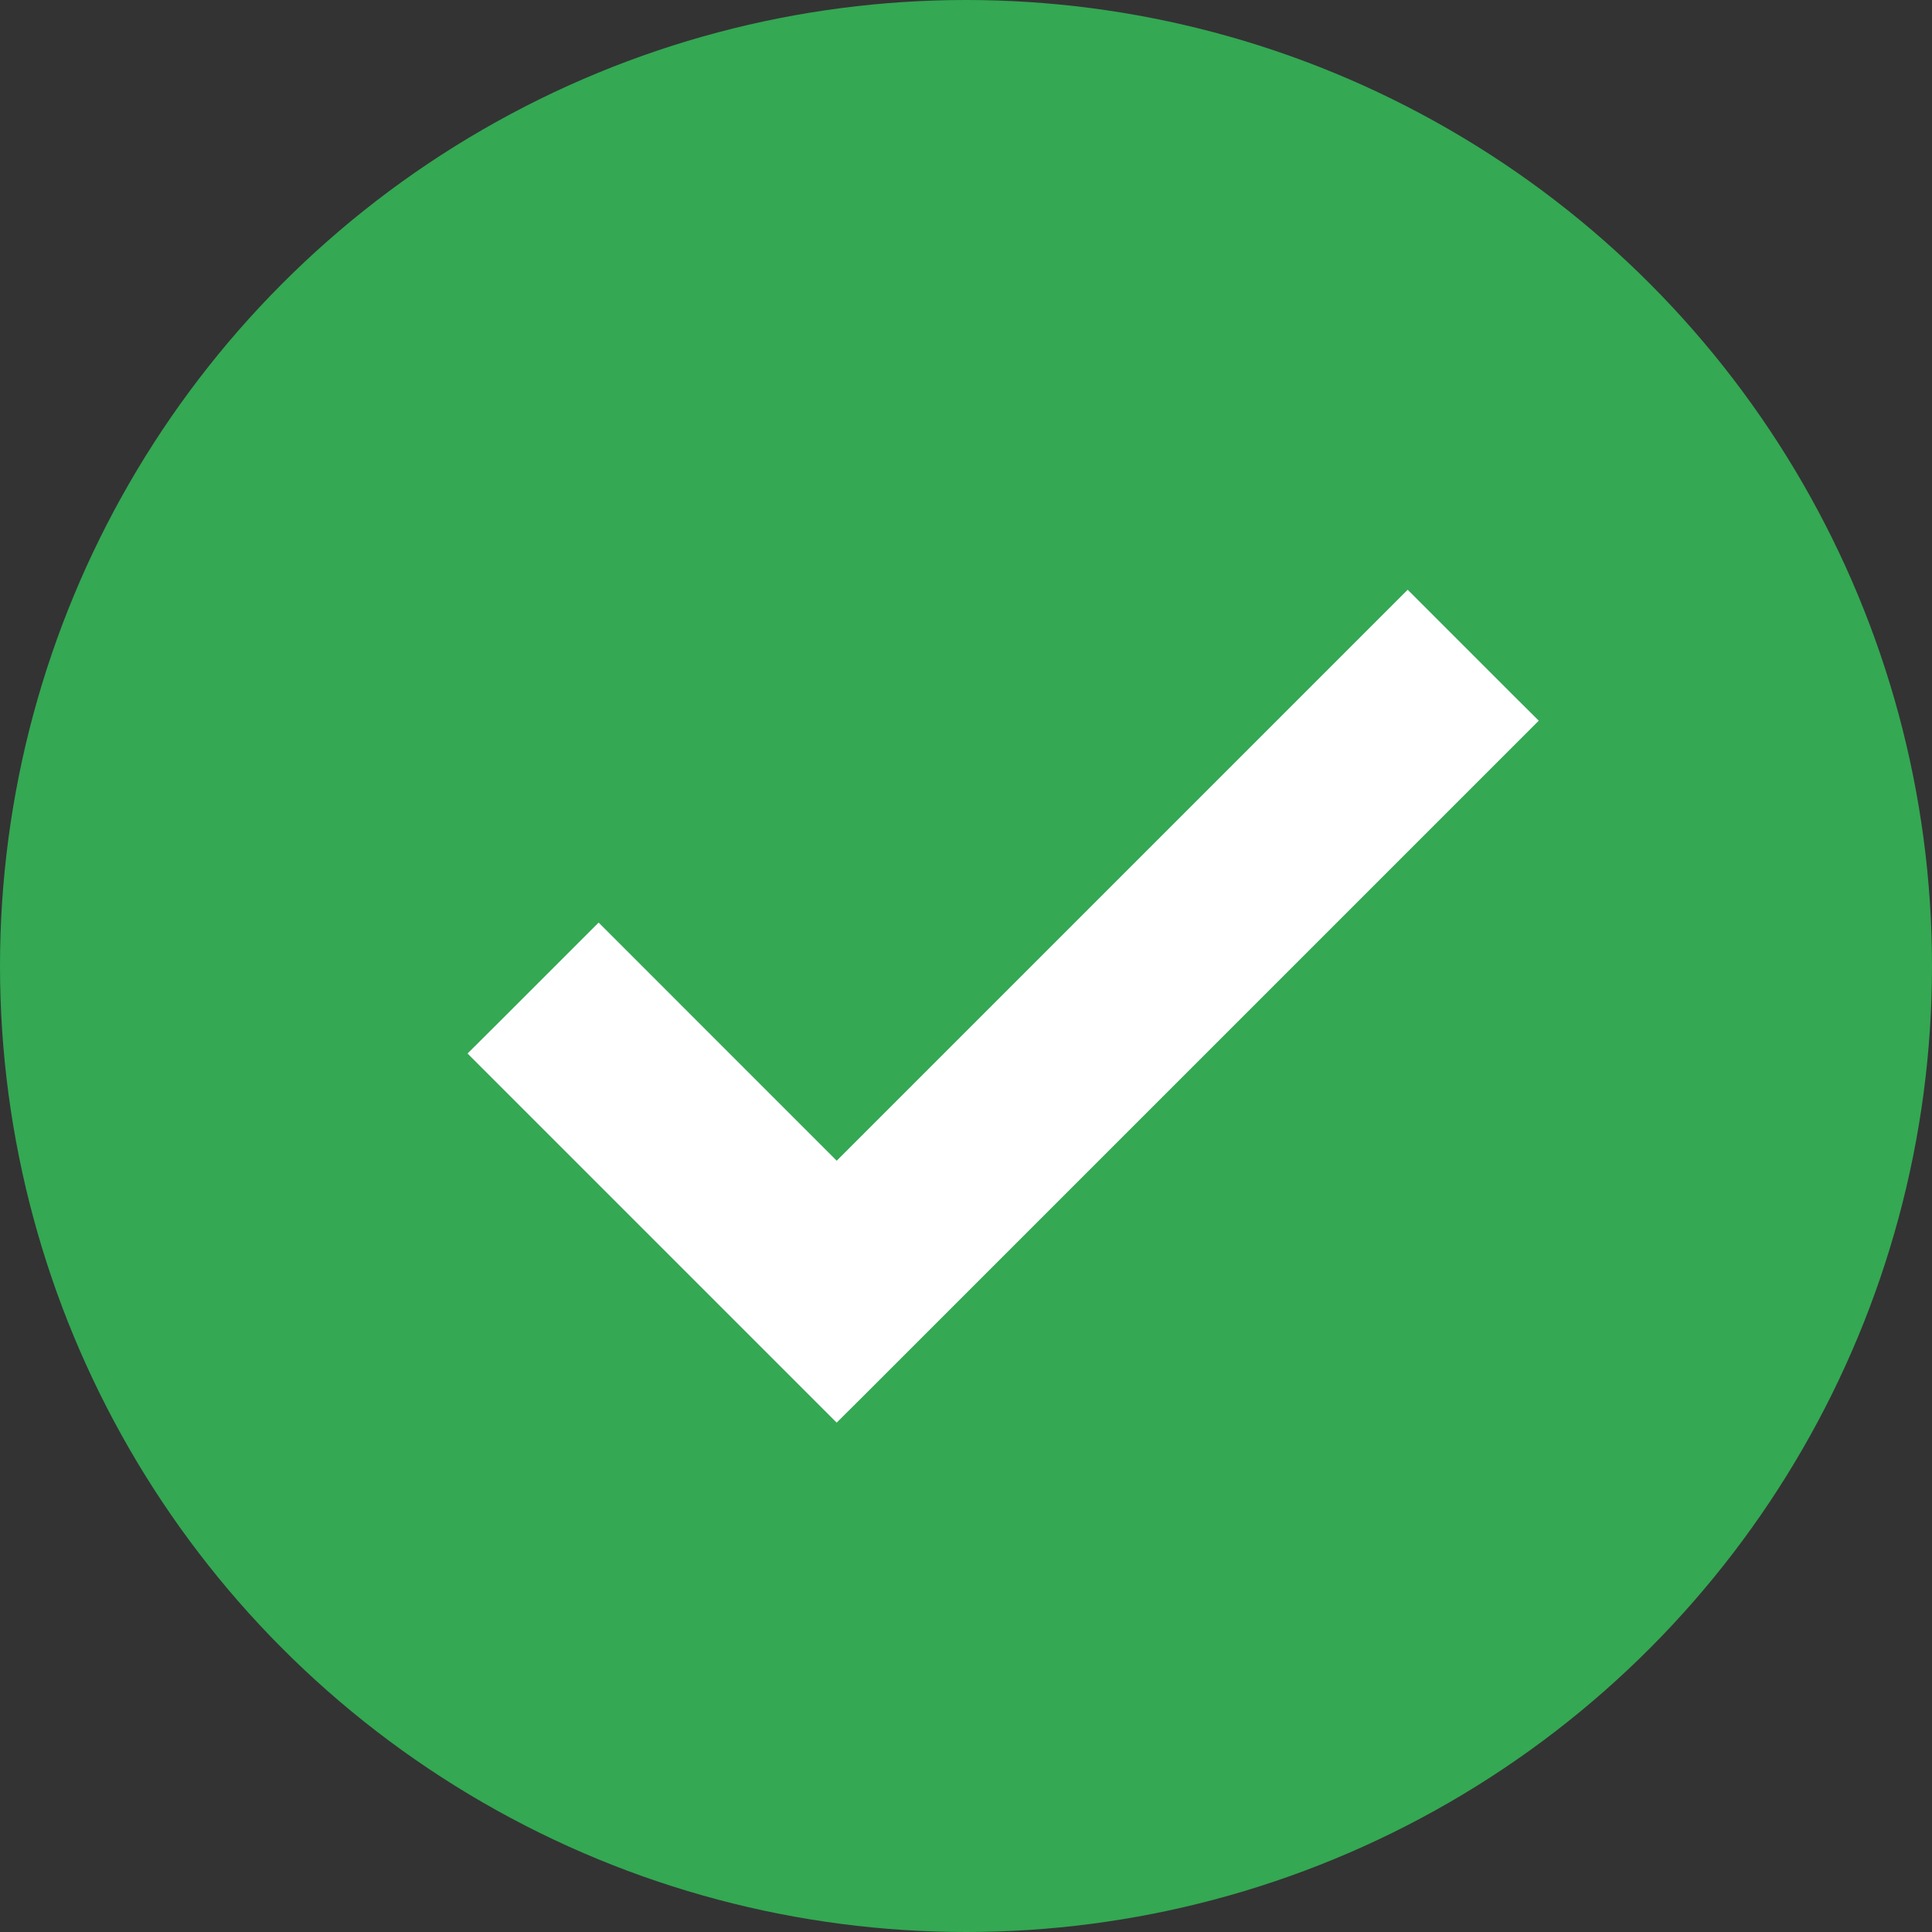
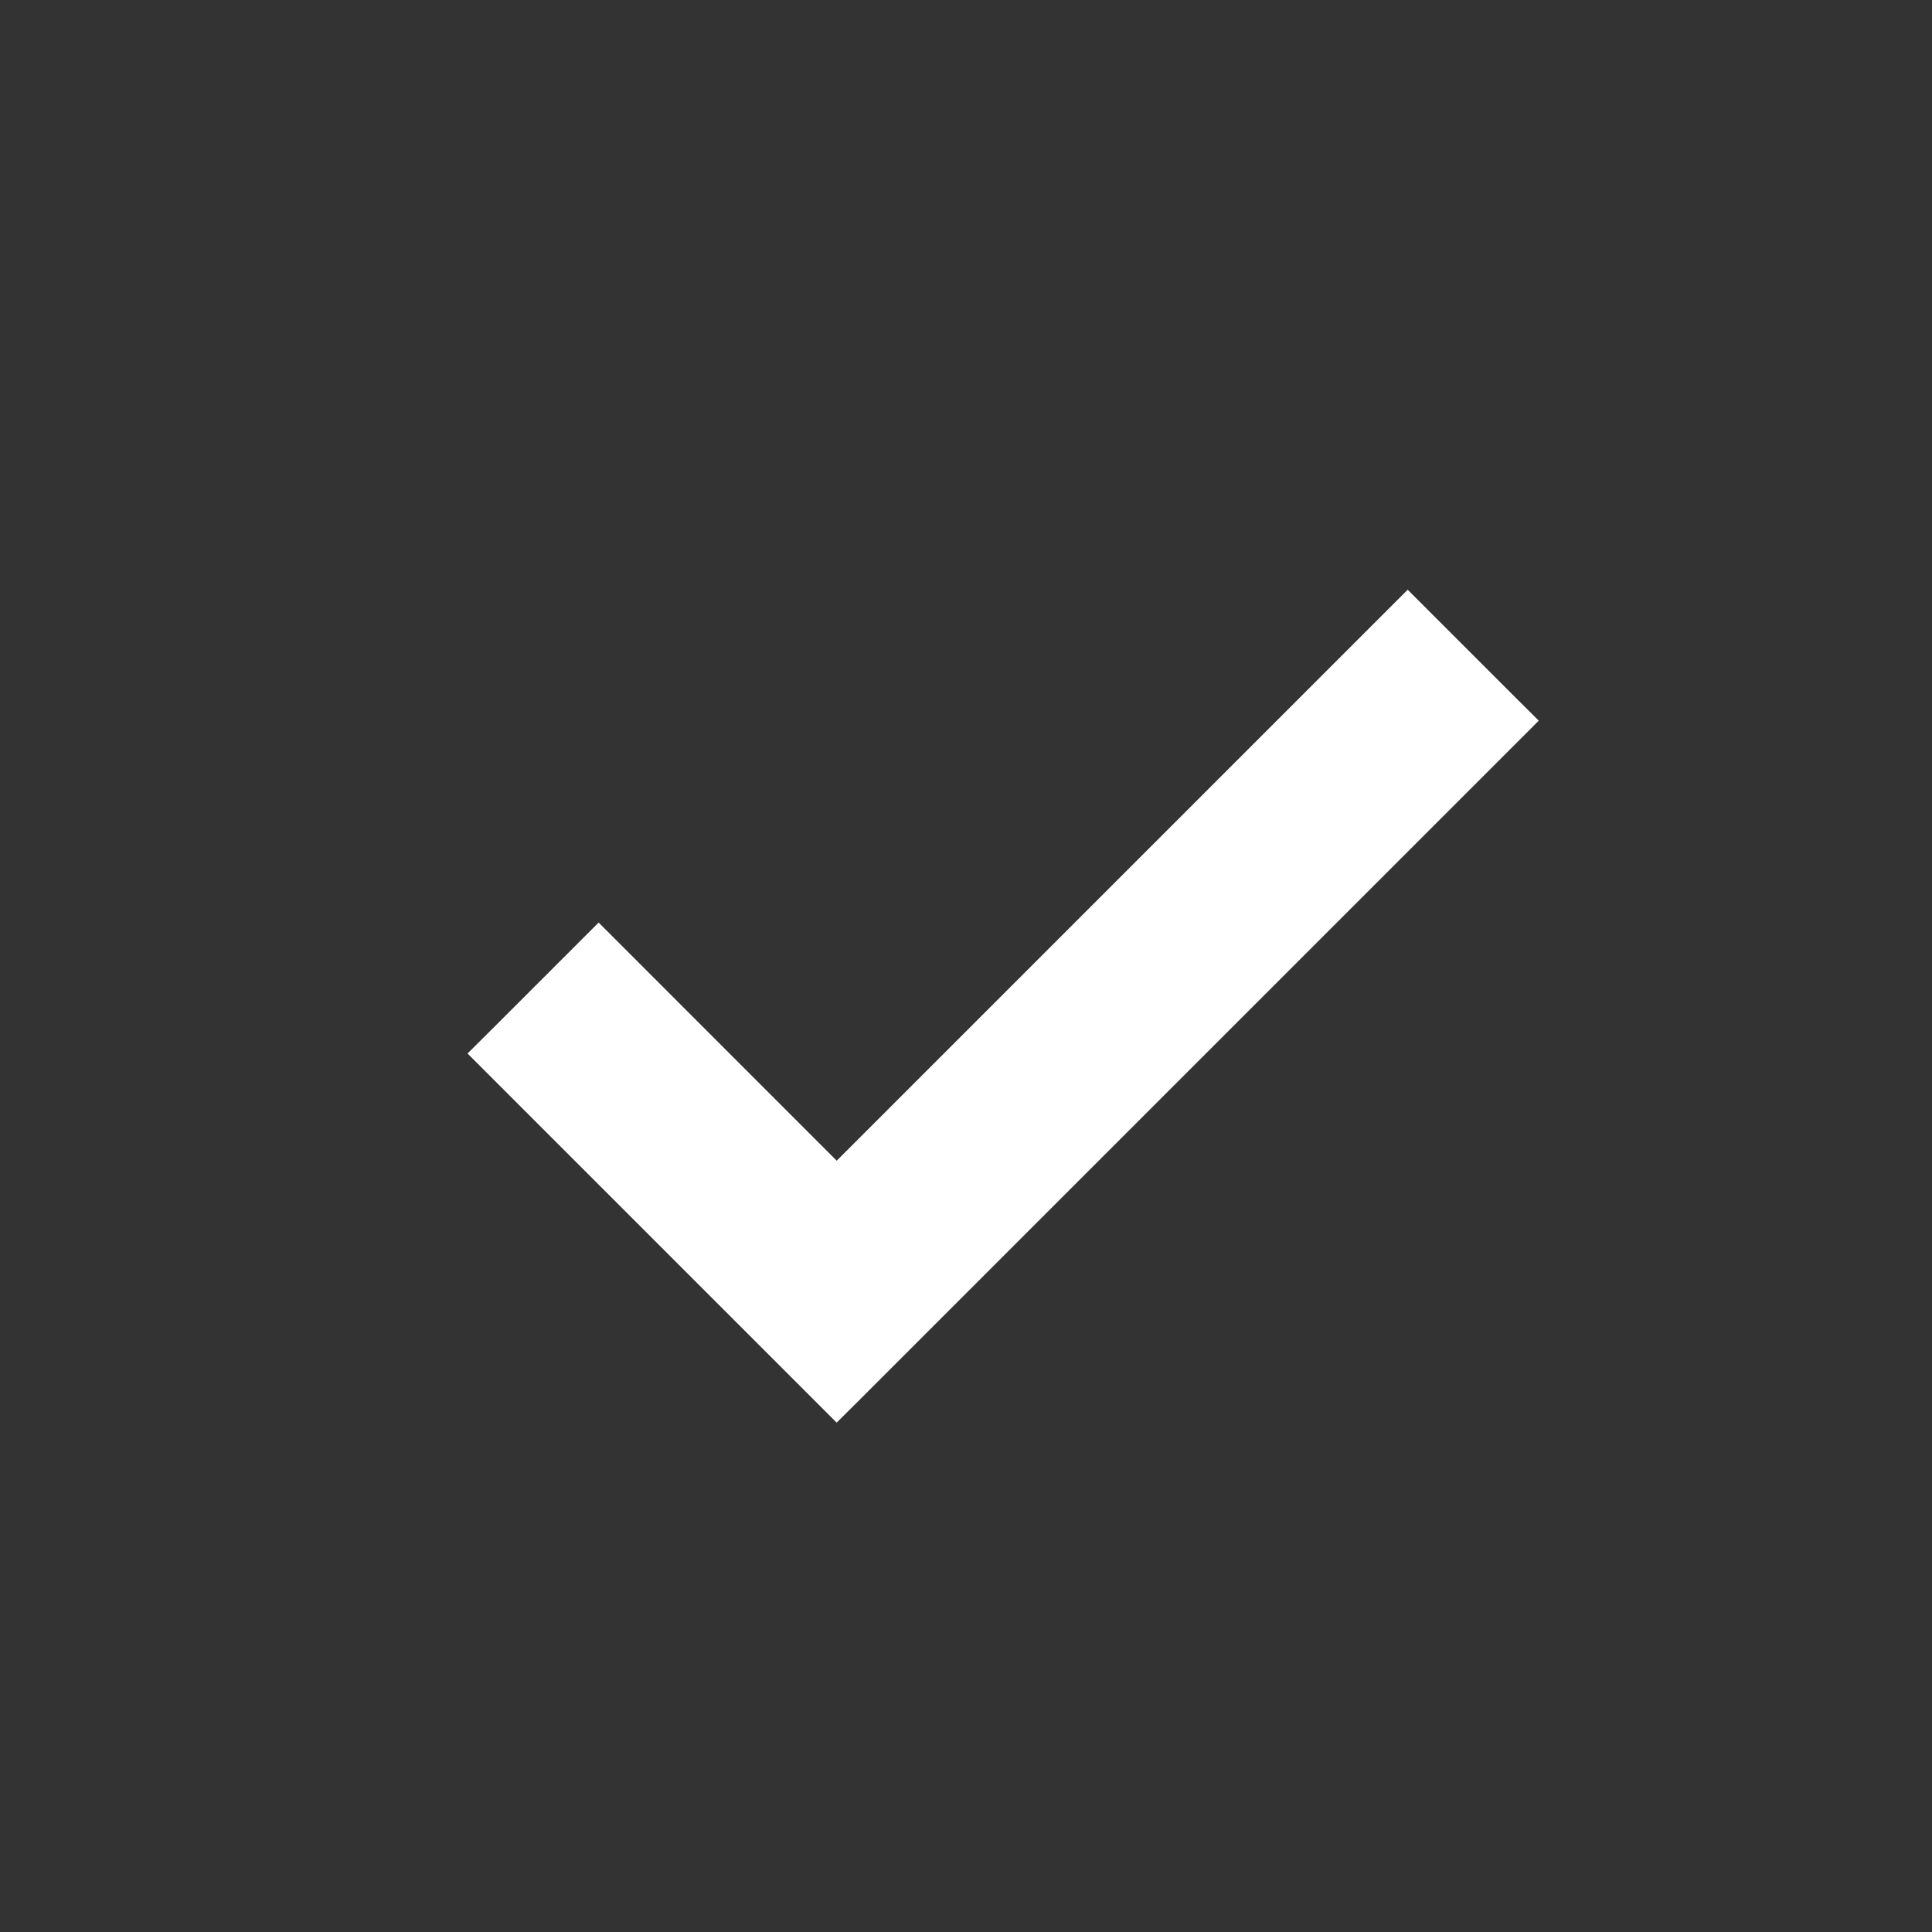
<svg xmlns="http://www.w3.org/2000/svg" width="26" height="26" viewBox="0 0 26 26" fill="none">
  <rect x="0" y="0" width="26" height="26" fill="#333333" stroke="none" />
-   <circle cx="13" cy="13" r="13" fill="#34A853" />
-   <path d="M11.26 15.974L8.233 12.946L8.056 12.769L7.879 12.946L6.823 14.002L6.646 14.178L6.823 14.355L11.084 18.616L11.26 18.792L11.437 18.616L20.177 9.876L20.354 9.699L20.177 9.523L19.121 8.467L18.944 8.29L18.767 8.467L11.26 15.974Z" fill="white" stroke="white" stroke-width="0.5" stroke-miterlimit="10" />
+   <path d="M11.26 15.974L8.233 12.946L8.056 12.769L7.879 12.946L6.823 14.002L6.646 14.178L6.823 14.355L11.084 18.616L11.26 18.792L11.437 18.616L20.354 9.699L20.177 9.523L19.121 8.467L18.944 8.29L18.767 8.467L11.26 15.974Z" fill="white" stroke="white" stroke-width="0.5" stroke-miterlimit="10" />
</svg>